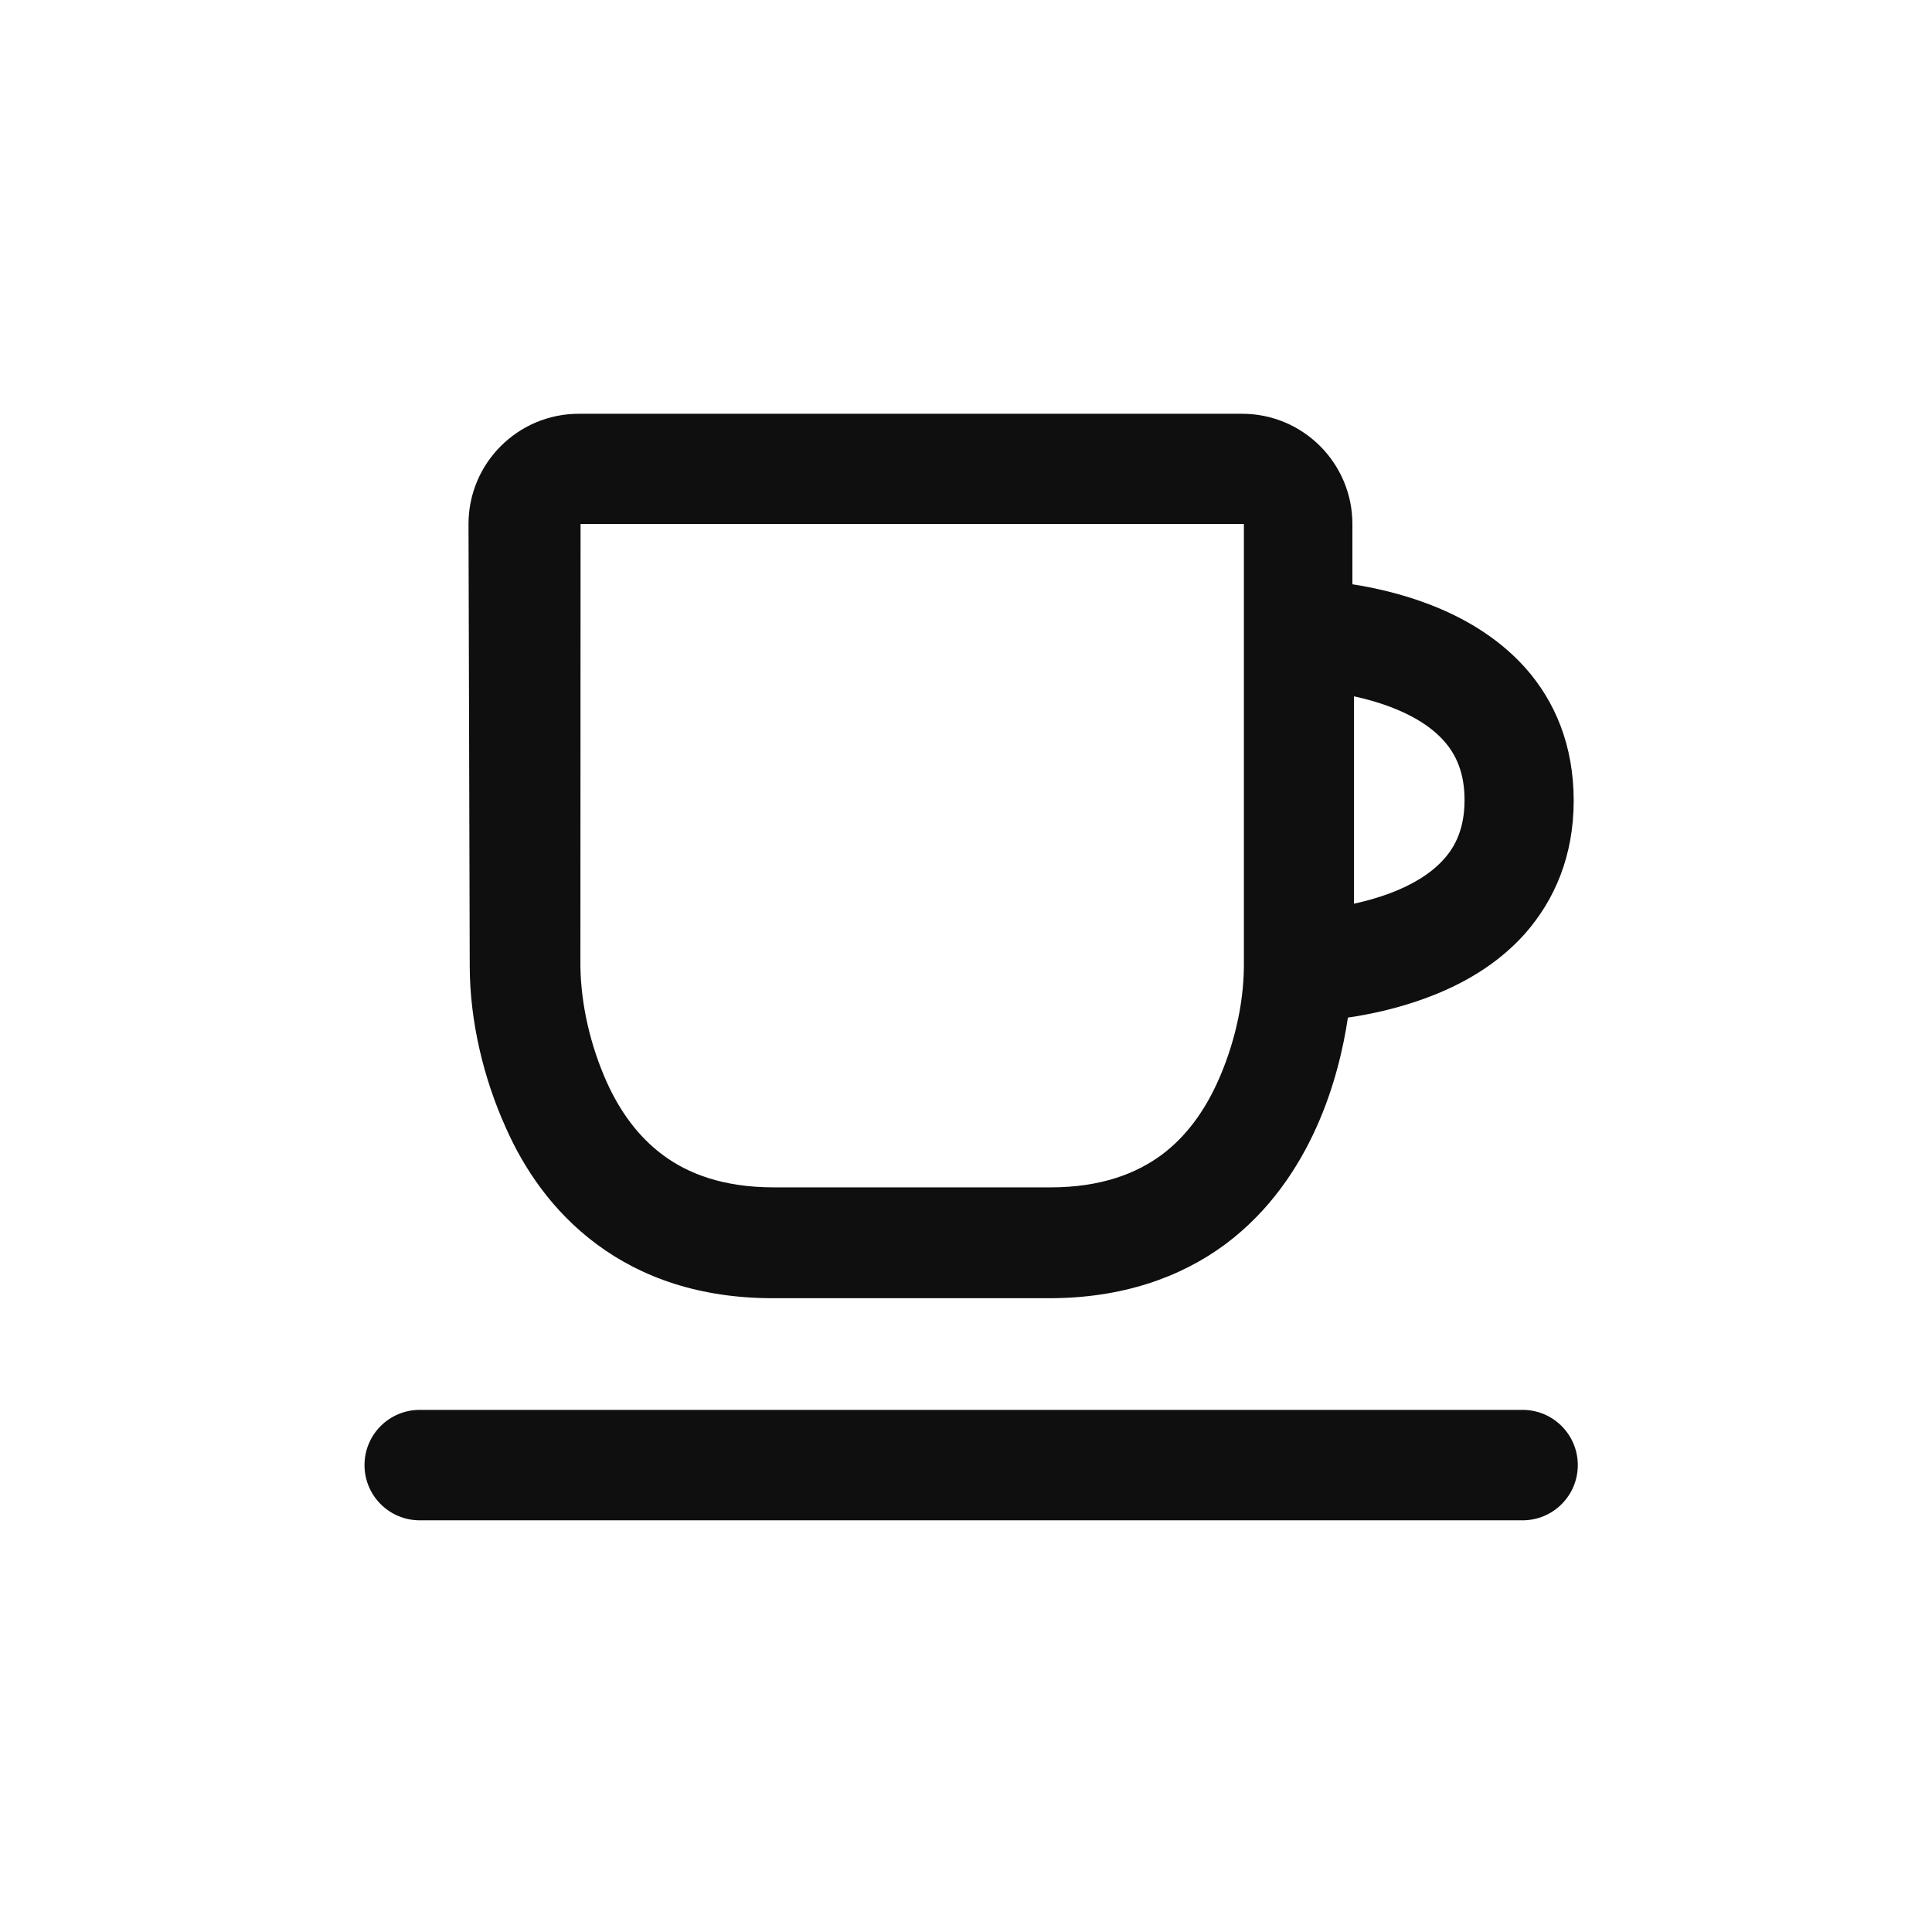
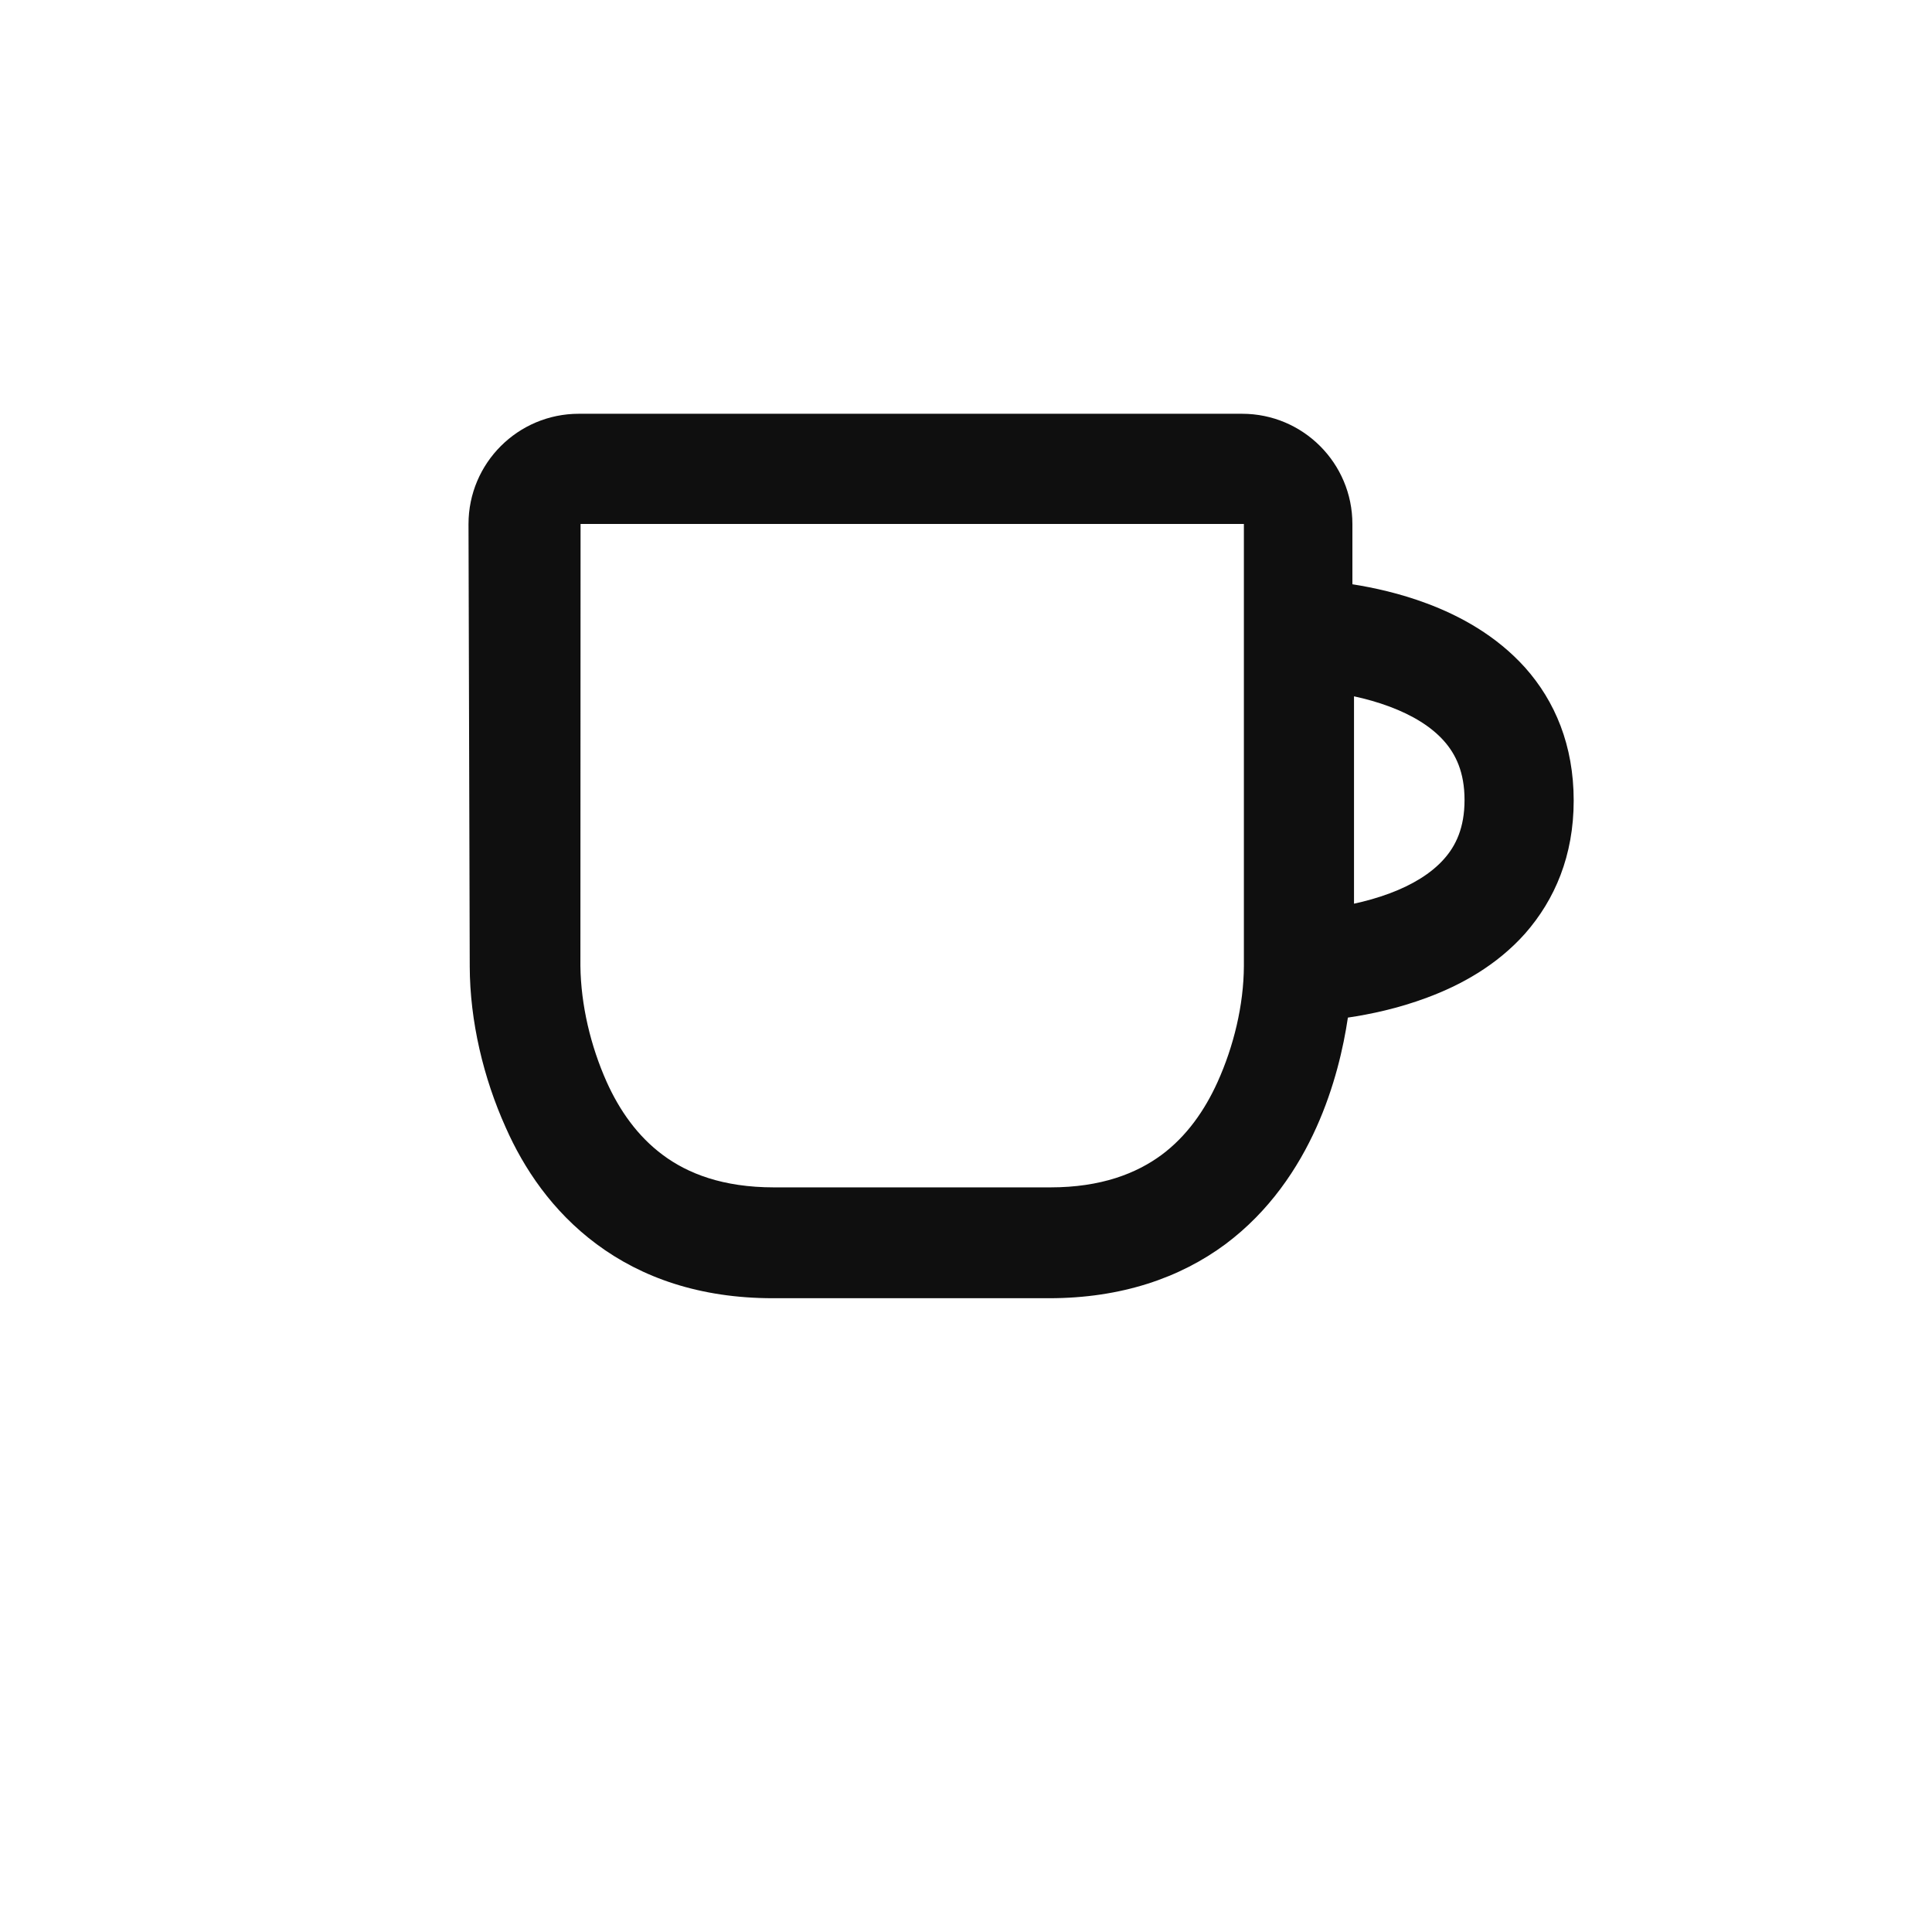
<svg xmlns="http://www.w3.org/2000/svg" width="800px" height="800px" version="1.1" viewBox="0 0 24 24">
  <path d="m5.82 6.51c0-0.758 0.615-1.37 1.37-1.37h8.24c0.758 0 1.37 0.615 1.37 1.37v0.748c0.267 0.042 0.594 0.114 0.927 0.239 0.407 0.152 0.86 0.397 1.22 0.798 0.369 0.415 0.602 0.963 0.602 1.65 0 0.684-0.234 1.23-0.602 1.65-0.356 0.401-0.809 0.646-1.22 0.798-0.357 0.134-0.706 0.207-0.983 0.248l-7.55e-4 0.005c-0.054 0.362-0.164 0.856-0.391 1.36-0.227 0.504-0.581 1.04-1.13 1.45-0.561 0.416-1.29 0.671-2.19 0.671h-3.43c-0.908 0-1.63-0.255-2.19-0.671-0.553-0.41-0.907-0.945-1.13-1.45-0.277-0.615-0.445-1.32-0.447-2zm11 4.72v-2.58c0.144 0.031 0.296 0.073 0.445 0.129 0.28 0.105 0.513 0.246 0.672 0.425 0.146 0.164 0.256 0.388 0.256 0.734 0 0.346-0.109 0.57-0.256 0.734-0.159 0.179-0.392 0.32-0.672 0.425-0.149 0.056-0.302 0.098-0.445 0.129zm-9.61 0.769c0.006 0.487 0.127 0.994 0.326 1.44 0.159 0.354 0.384 0.676 0.7 0.91 0.307 0.228 0.741 0.401 1.38 0.401h3.43c0.636 0 1.07-0.174 1.38-0.401 0.316-0.234 0.54-0.556 0.7-0.91 0.198-0.439 0.324-0.951 0.326-1.44v-5.49h-8.24z" clip-rule="evenodd" fill="#0f0f0f" fill-rule="evenodd" stroke-width=".686" />
-   <path d="m19.6 18.2c0-0.379-0.307-0.686-0.686-0.686h-13.7c-0.379 0-0.686 0.307-0.686 0.686 0 0.379 0.307 0.686 0.686 0.686h13.7c0.379 0 0.686-0.307 0.686-0.686z" fill="#0f0f0f" stroke-width=".686" />
</svg>